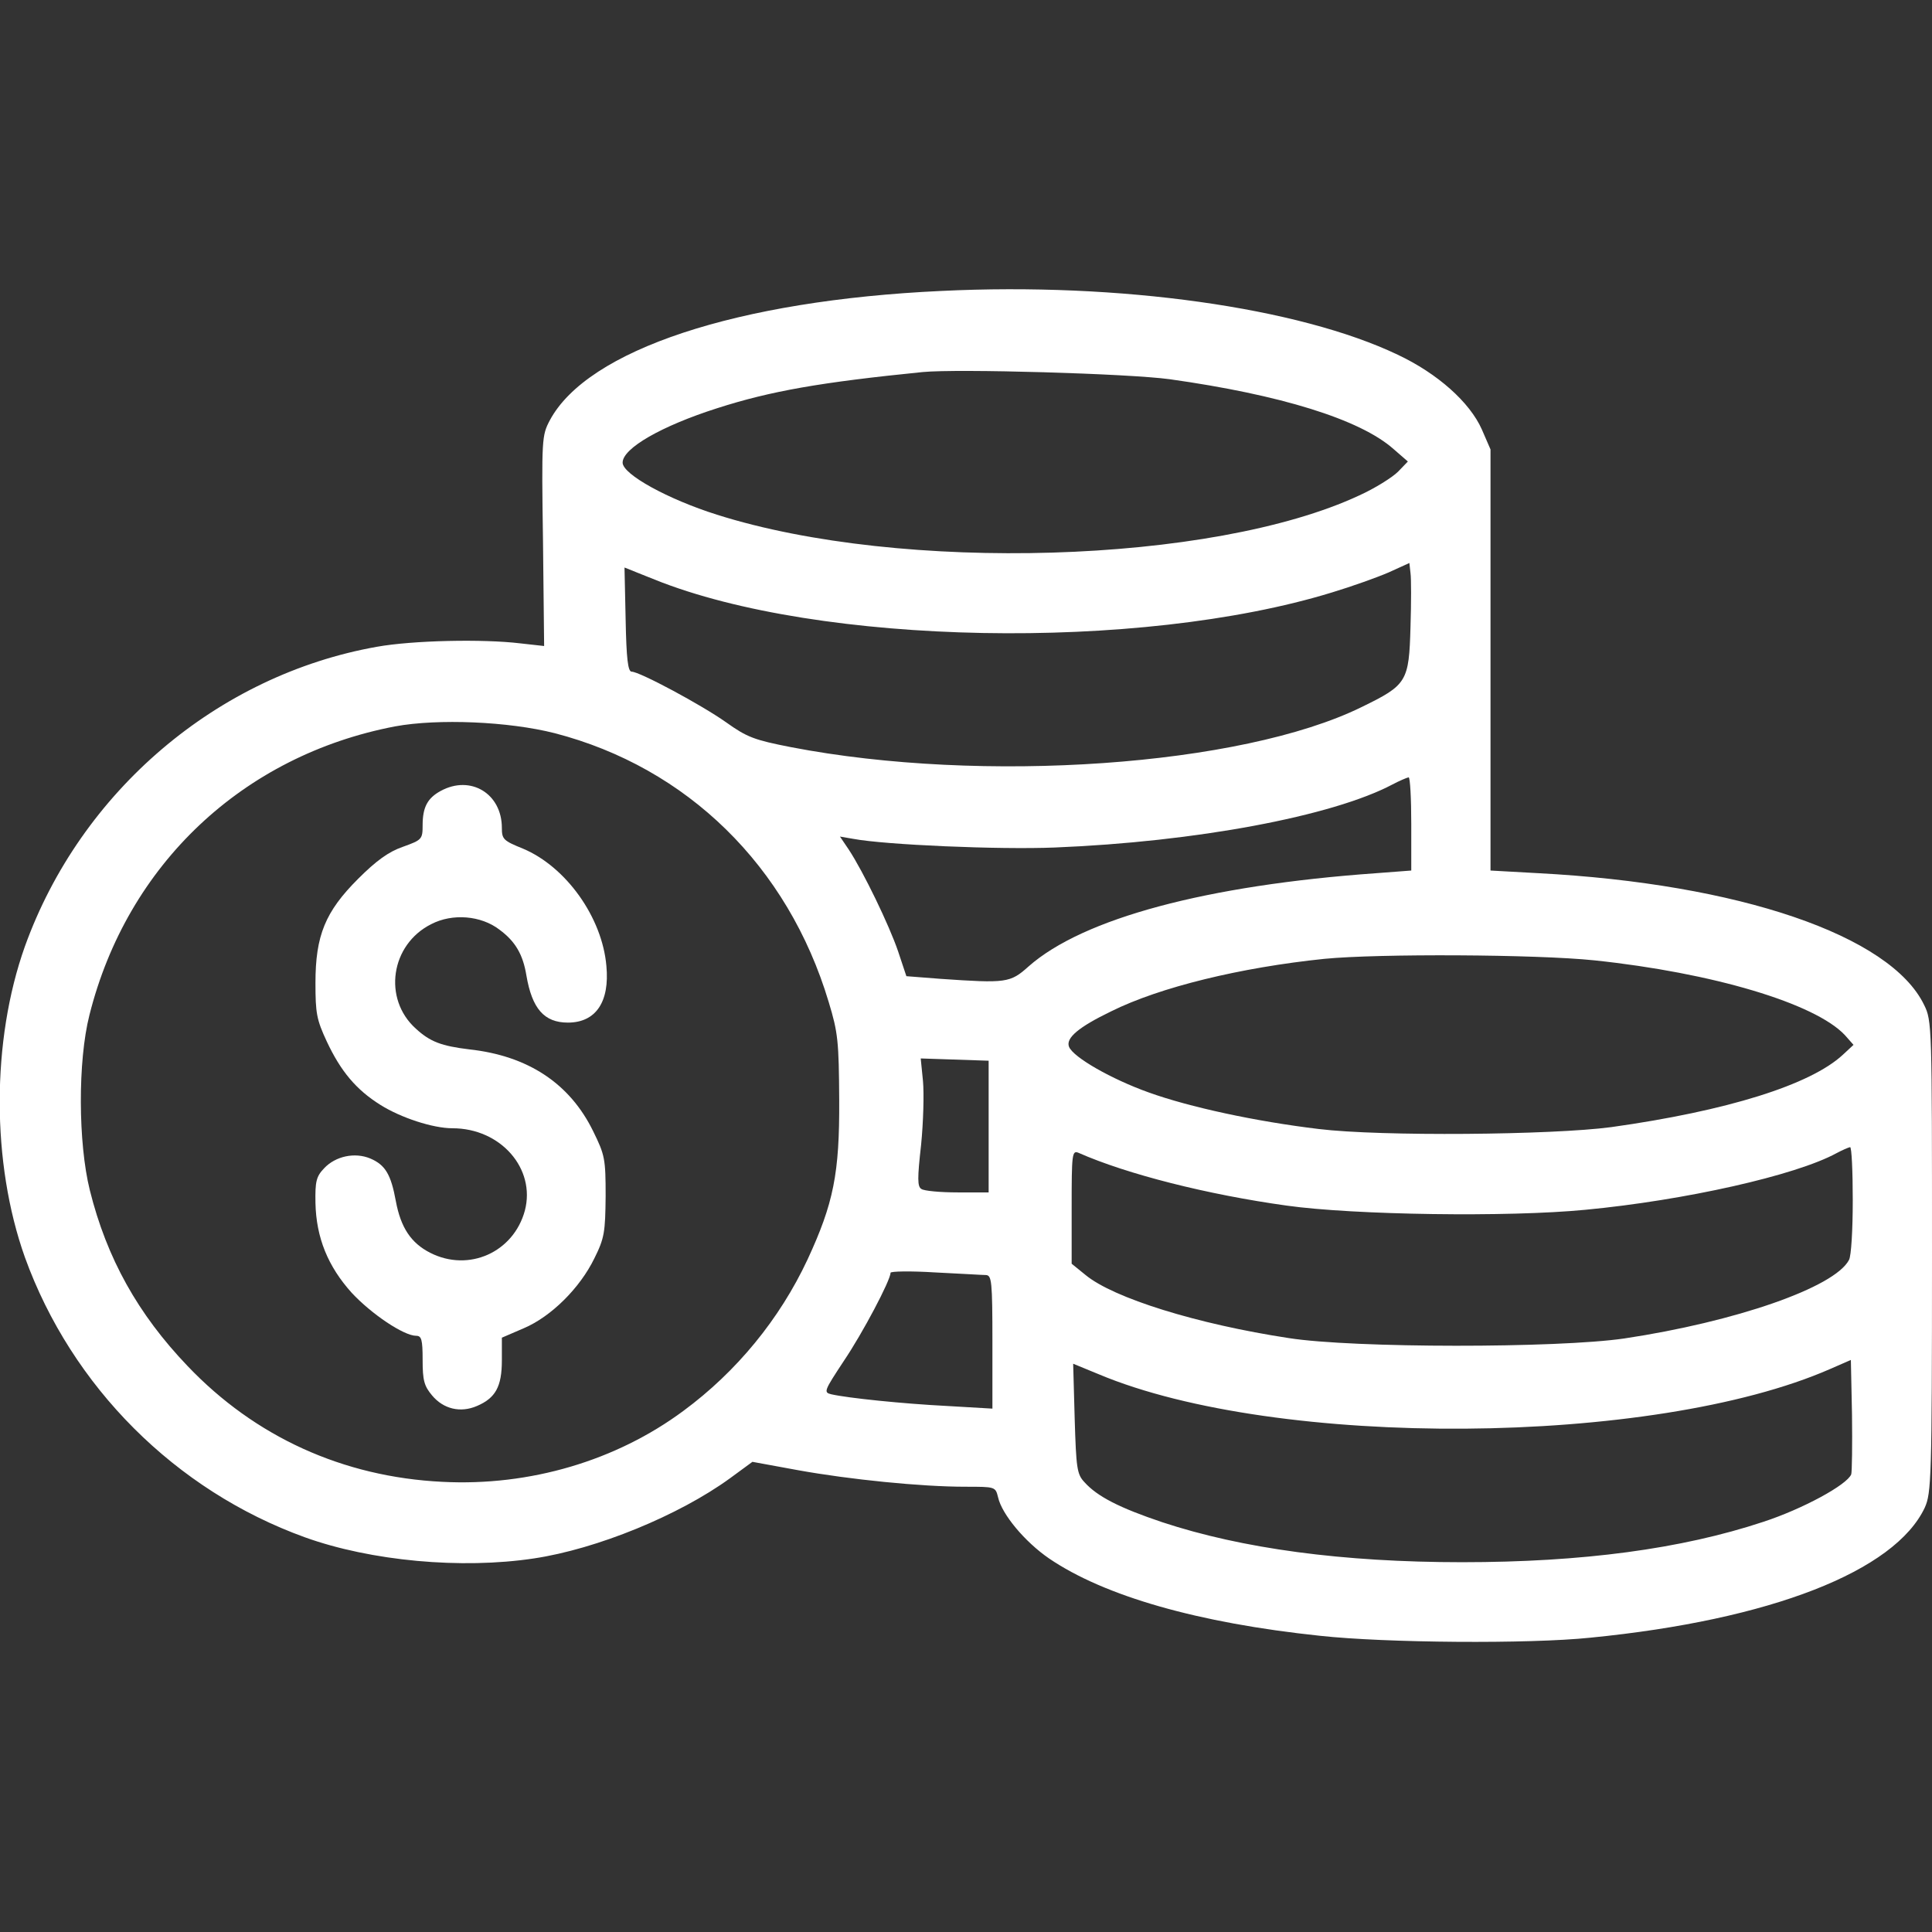
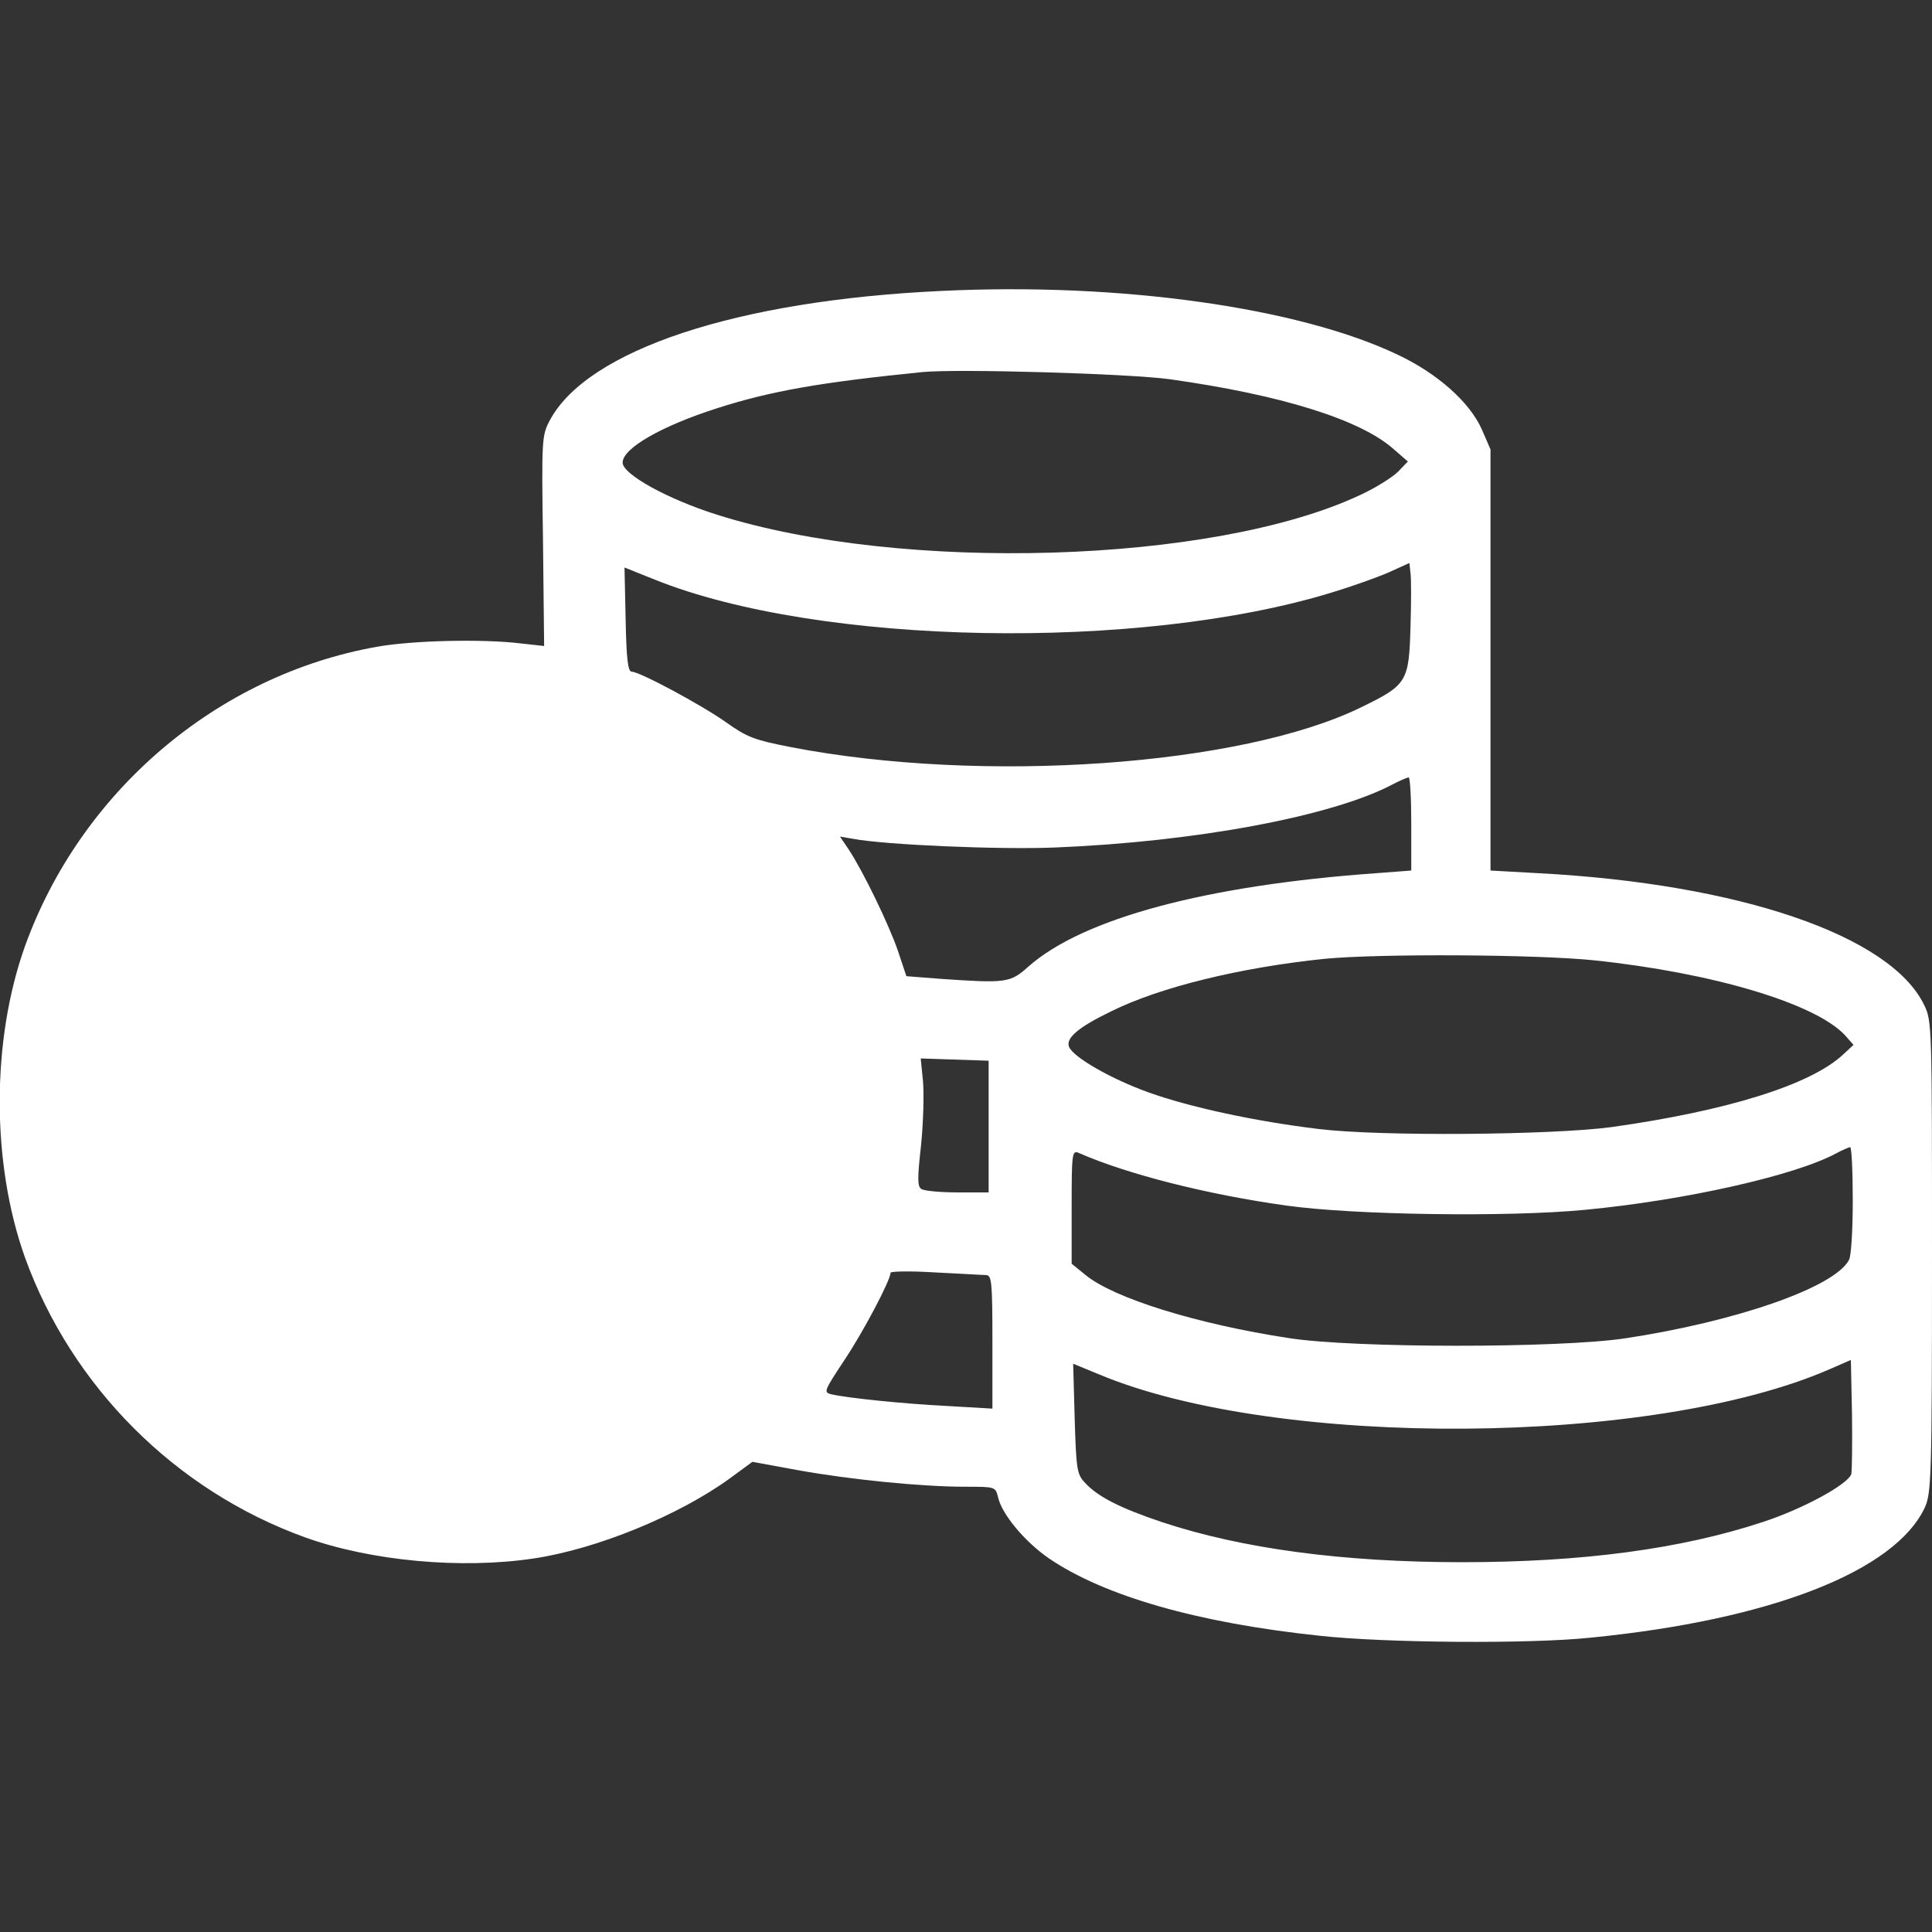
<svg xmlns="http://www.w3.org/2000/svg" version="1.0" width="512pt" height="512pt" viewBox="0 0 512 512" preserveAspectRatio="xMidYMid meet">
  <rect x="0" y="0" width="512" height="512" fill="#333333" stroke="none" />
  <g transform="translate(0,512) scale(0.1,-0.1)" fill="#fff" stroke="none">
-     <path d="M2495 4349 c-541 -25 -938 -156 -1038 -343 -21 -40 -22 -48 -18 -320 l3 -278 -63 7 c-99 12 -285 8 -380 -9 -423 -75 -785 -383 -933 -794 -89 -250 -89 -574 0 -824 124 -343 399 -618 742 -742 175 -63 415 -85 607 -56 167 25 384 114 519 212 l60 44 120 -22 c138 -25 328 -44 444 -44 80 0 80 0 87 -28 10 -45 71 -118 135 -162 147 -100 395 -171 718 -205 173 -19 555 -22 717 -5 477 47 807 176 886 345 17 38 19 77 19 664 0 612 0 626 -21 668 -89 184 -490 321 -1023 349 l-126 7 0 558 0 558 -23 53 c-32 72 -117 148 -223 198 -262 125 -736 192 -1209 169z m605 -234 c292 -41 504 -106 593 -185 l38 -33 -26 -27 c-15 -15 -61 -44 -103 -63 -388 -181 -1213 -206 -1702 -51 -130 41 -250 107 -250 138 0 38 103 97 250 144 143 46 276 69 545 96 93 9 545 -4 655 -19z m638 -655 c-4 -147 -9 -155 -130 -214 -318 -156 -1004 -204 -1512 -106 -97 19 -116 26 -172 66 -65 46 -229 134 -250 134 -10 0 -14 35 -16 138 l-3 138 80 -32 c435 -175 1284 -191 1795 -34 53 16 120 40 150 53 l55 25 3 -27 c2 -14 2 -78 0 -141z m-2268 -283 c351 -91 618 -352 726 -712 25 -82 27 -105 28 -260 1 -195 -15 -274 -84 -423 -74 -158 -188 -297 -329 -401 -178 -132 -407 -200 -639 -188 -263 13 -496 119 -675 307 -131 137 -214 285 -259 466 -31 125 -32 342 -1 464 100 399 407 688 810 765 114 21 301 13 423 -18z m2270 -241 l0 -123 -92 -7 c-451 -32 -778 -120 -922 -247 -49 -44 -59 -45 -234 -33 l-90 7 -22 66 c-23 68 -92 211 -131 270 l-23 34 35 -6 c85 -16 387 -29 534 -23 374 15 736 83 895 167 19 10 38 18 43 19 4 0 7 -56 7 -124z m485 -361 c314 -33 585 -114 664 -198 l23 -26 -28 -26 c-86 -80 -307 -149 -614 -192 -158 -21 -611 -25 -775 -5 -167 20 -343 58 -451 97 -98 35 -200 93 -211 121 -9 23 25 52 112 94 129 64 342 116 565 139 144 14 561 12 715 -4z m-1605 -441 l0 -174 -82 0 c-46 0 -89 4 -96 9 -11 6 -11 28 -1 117 6 60 8 136 5 169 l-6 60 90 -3 90 -3 0 -175z m2290 -195 c0 -77 -4 -148 -10 -158 -38 -73 -302 -164 -595 -208 -177 -26 -719 -26 -890 1 -243 37 -464 106 -538 167 l-37 30 0 151 c0 139 1 150 18 143 129 -57 343 -111 552 -140 178 -25 588 -31 792 -11 263 25 557 91 665 150 15 8 31 15 36 16 4 0 7 -63 7 -141z m-2297 -198 c15 -1 17 -16 17 -178 l0 -176 -120 7 c-118 6 -263 21 -307 31 -21 5 -19 9 33 88 50 74 124 214 124 234 0 4 53 5 117 1 65 -3 126 -7 136 -7z m2293 -528 c-11 -28 -129 -92 -233 -126 -217 -72 -480 -107 -798 -107 -317 0 -583 36 -795 106 -113 38 -172 68 -206 106 -20 21 -22 37 -26 169 l-4 145 68 -28 c472 -198 1470 -191 1938 14 l55 24 3 -145 c1 -80 0 -151 -2 -158z" />
-     <path d="M1168 3024 c-35 -19 -48 -43 -48 -91 0 -37 -2 -39 -52 -57 -38 -13 -71 -37 -119 -85 -87 -87 -113 -150 -113 -276 0 -80 3 -97 30 -155 37 -79 78 -128 142 -168 54 -34 139 -62 191 -62 128 0 221 -107 192 -218 -30 -111 -149 -164 -251 -112 -51 26 -78 67 -91 137 -13 71 -28 96 -68 113 -41 17 -92 6 -122 -26 -21 -22 -24 -35 -23 -92 2 -92 33 -168 96 -238 52 -56 138 -114 171 -114 14 0 17 -10 17 -64 0 -54 4 -69 25 -94 30 -36 75 -47 119 -28 49 21 66 51 66 121 l0 60 58 25 c73 31 149 107 187 185 27 54 29 70 30 165 0 99 -2 109 -33 172 -62 127 -173 200 -328 217 -74 9 -104 20 -142 55 -88 79 -67 223 41 277 56 29 132 23 181 -15 42 -31 62 -66 71 -121 15 -88 47 -125 110 -125 74 0 111 55 102 150 -11 129 -107 263 -221 311 -52 21 -56 25 -56 55 0 91 -83 141 -162 98z" />
+     <path d="M2495 4349 c-541 -25 -938 -156 -1038 -343 -21 -40 -22 -48 -18 -320 l3 -278 -63 7 c-99 12 -285 8 -380 -9 -423 -75 -785 -383 -933 -794 -89 -250 -89 -574 0 -824 124 -343 399 -618 742 -742 175 -63 415 -85 607 -56 167 25 384 114 519 212 l60 44 120 -22 c138 -25 328 -44 444 -44 80 0 80 0 87 -28 10 -45 71 -118 135 -162 147 -100 395 -171 718 -205 173 -19 555 -22 717 -5 477 47 807 176 886 345 17 38 19 77 19 664 0 612 0 626 -21 668 -89 184 -490 321 -1023 349 l-126 7 0 558 0 558 -23 53 c-32 72 -117 148 -223 198 -262 125 -736 192 -1209 169z m605 -234 c292 -41 504 -106 593 -185 l38 -33 -26 -27 c-15 -15 -61 -44 -103 -63 -388 -181 -1213 -206 -1702 -51 -130 41 -250 107 -250 138 0 38 103 97 250 144 143 46 276 69 545 96 93 9 545 -4 655 -19z m638 -655 c-4 -147 -9 -155 -130 -214 -318 -156 -1004 -204 -1512 -106 -97 19 -116 26 -172 66 -65 46 -229 134 -250 134 -10 0 -14 35 -16 138 l-3 138 80 -32 c435 -175 1284 -191 1795 -34 53 16 120 40 150 53 l55 25 3 -27 c2 -14 2 -78 0 -141z m-2268 -283 z m2270 -241 l0 -123 -92 -7 c-451 -32 -778 -120 -922 -247 -49 -44 -59 -45 -234 -33 l-90 7 -22 66 c-23 68 -92 211 -131 270 l-23 34 35 -6 c85 -16 387 -29 534 -23 374 15 736 83 895 167 19 10 38 18 43 19 4 0 7 -56 7 -124z m485 -361 c314 -33 585 -114 664 -198 l23 -26 -28 -26 c-86 -80 -307 -149 -614 -192 -158 -21 -611 -25 -775 -5 -167 20 -343 58 -451 97 -98 35 -200 93 -211 121 -9 23 25 52 112 94 129 64 342 116 565 139 144 14 561 12 715 -4z m-1605 -441 l0 -174 -82 0 c-46 0 -89 4 -96 9 -11 6 -11 28 -1 117 6 60 8 136 5 169 l-6 60 90 -3 90 -3 0 -175z m2290 -195 c0 -77 -4 -148 -10 -158 -38 -73 -302 -164 -595 -208 -177 -26 -719 -26 -890 1 -243 37 -464 106 -538 167 l-37 30 0 151 c0 139 1 150 18 143 129 -57 343 -111 552 -140 178 -25 588 -31 792 -11 263 25 557 91 665 150 15 8 31 15 36 16 4 0 7 -63 7 -141z m-2297 -198 c15 -1 17 -16 17 -178 l0 -176 -120 7 c-118 6 -263 21 -307 31 -21 5 -19 9 33 88 50 74 124 214 124 234 0 4 53 5 117 1 65 -3 126 -7 136 -7z m2293 -528 c-11 -28 -129 -92 -233 -126 -217 -72 -480 -107 -798 -107 -317 0 -583 36 -795 106 -113 38 -172 68 -206 106 -20 21 -22 37 -26 169 l-4 145 68 -28 c472 -198 1470 -191 1938 14 l55 24 3 -145 c1 -80 0 -151 -2 -158z" />
  </g>
</svg>